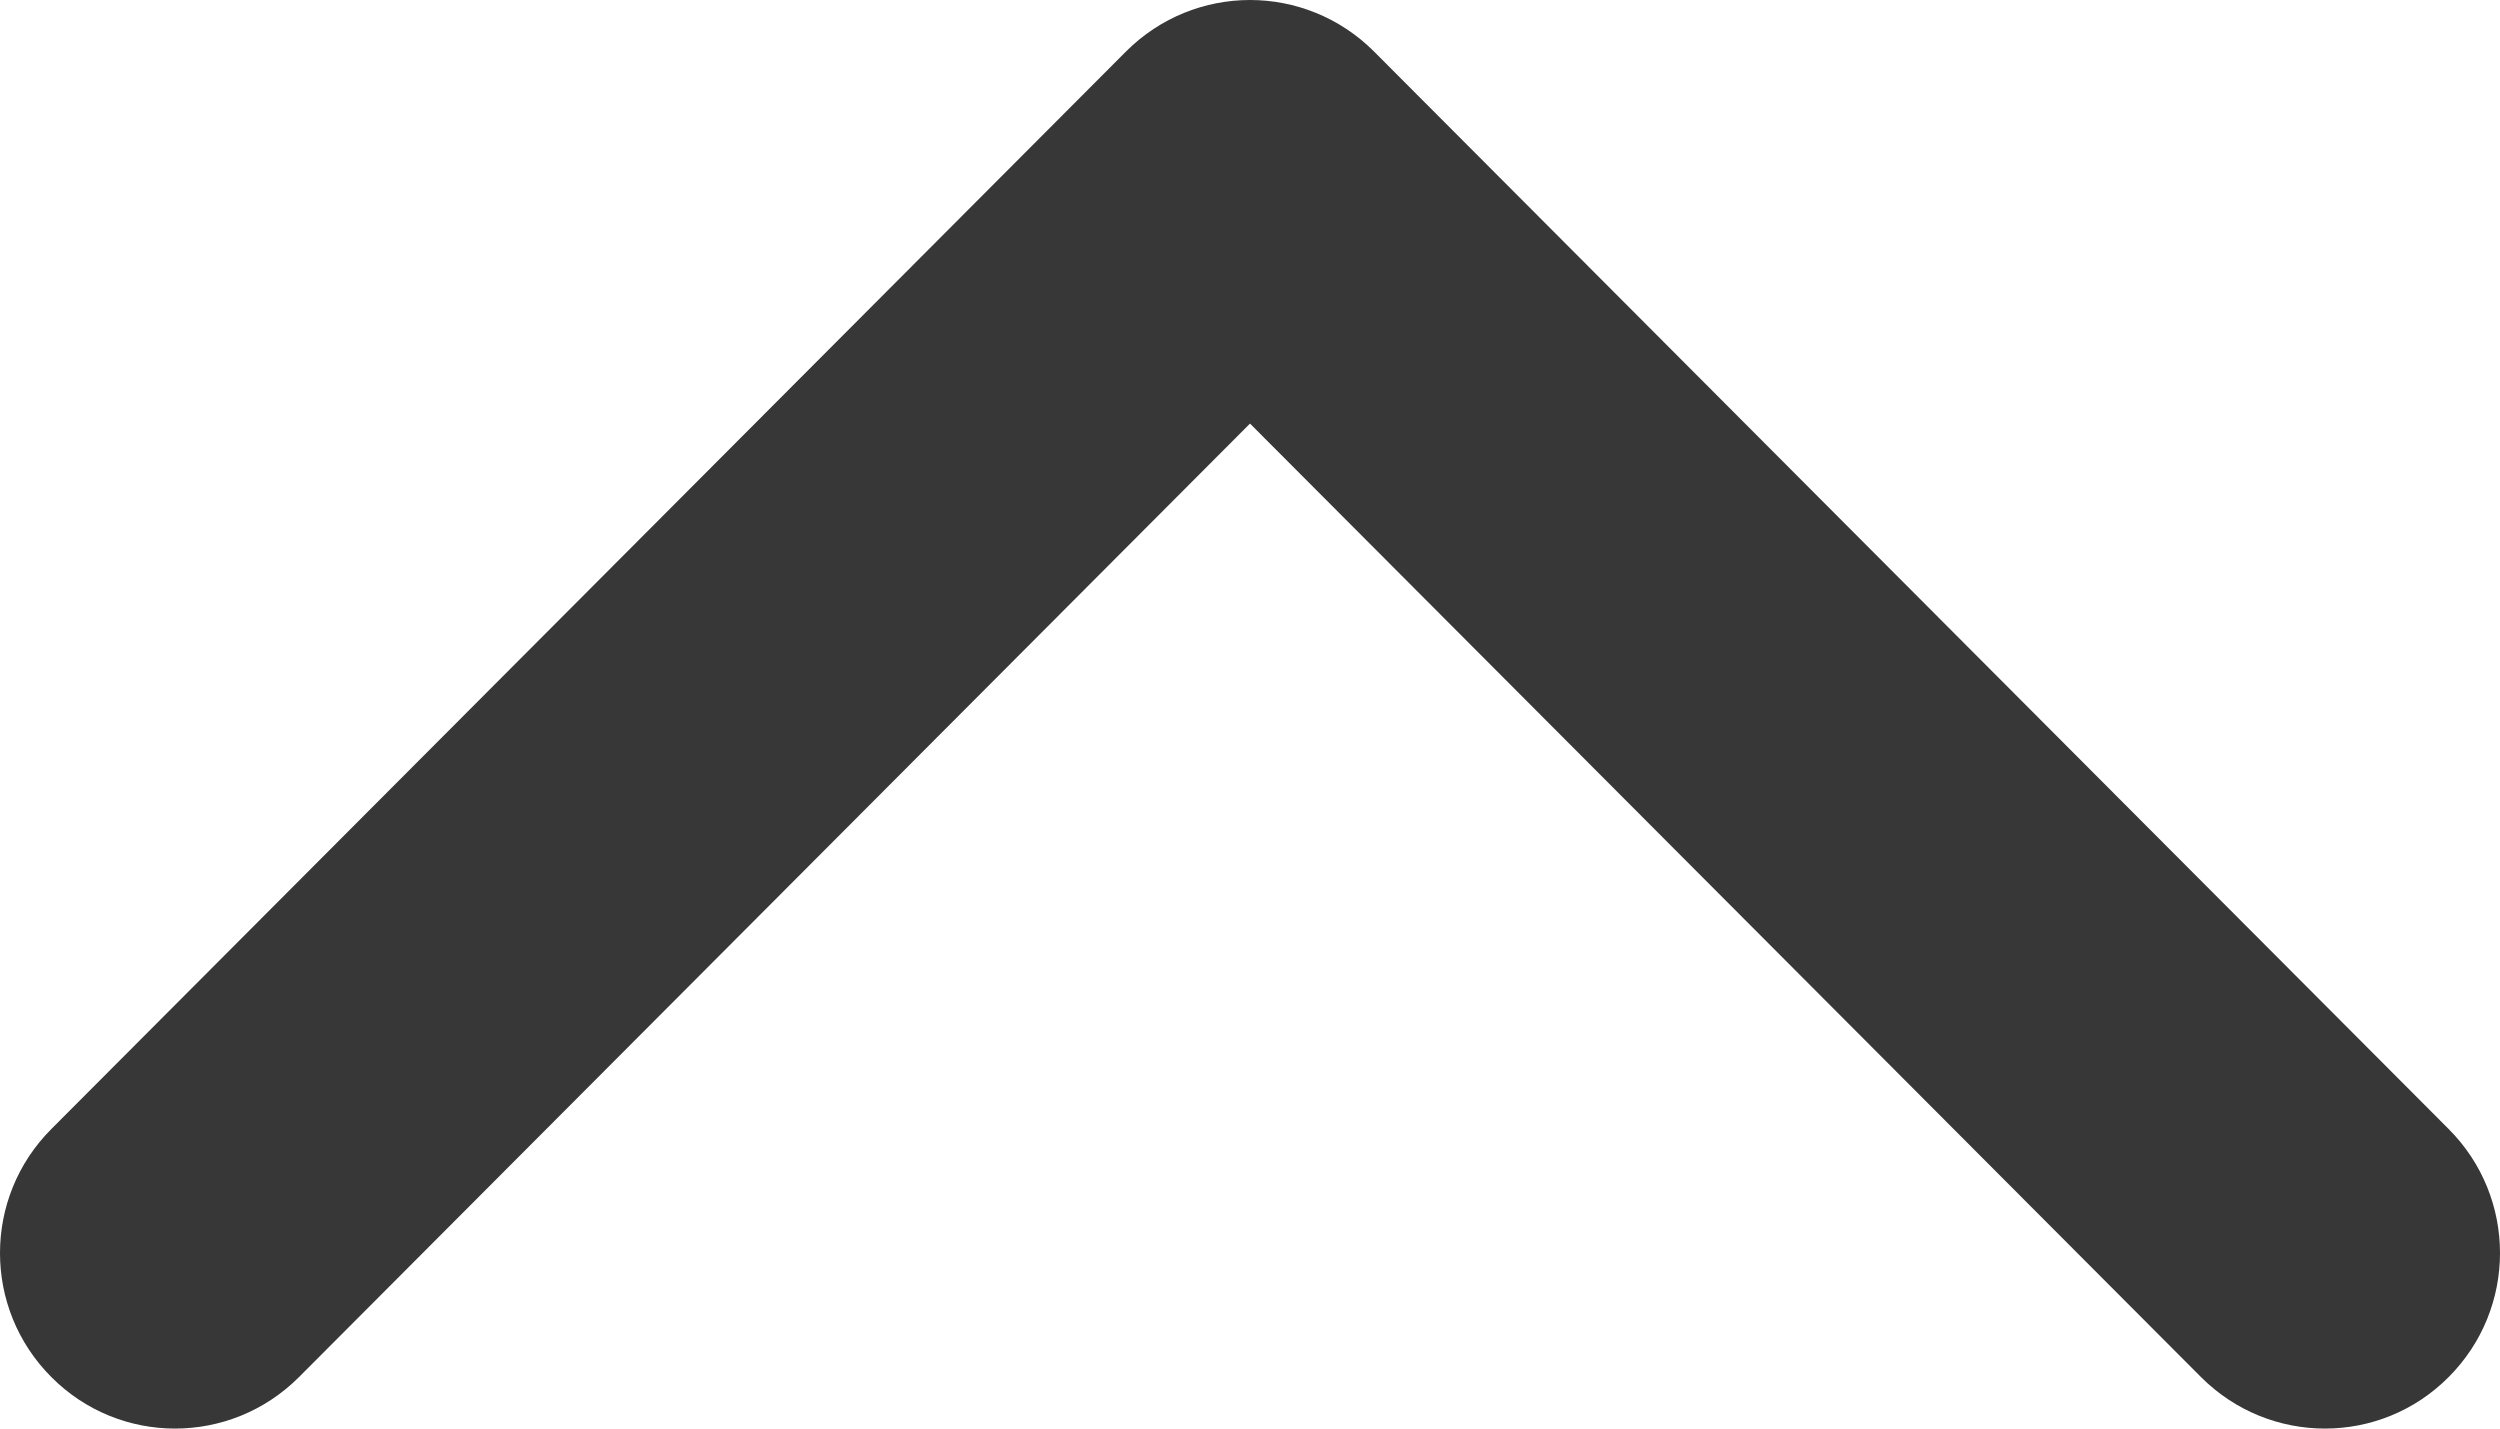
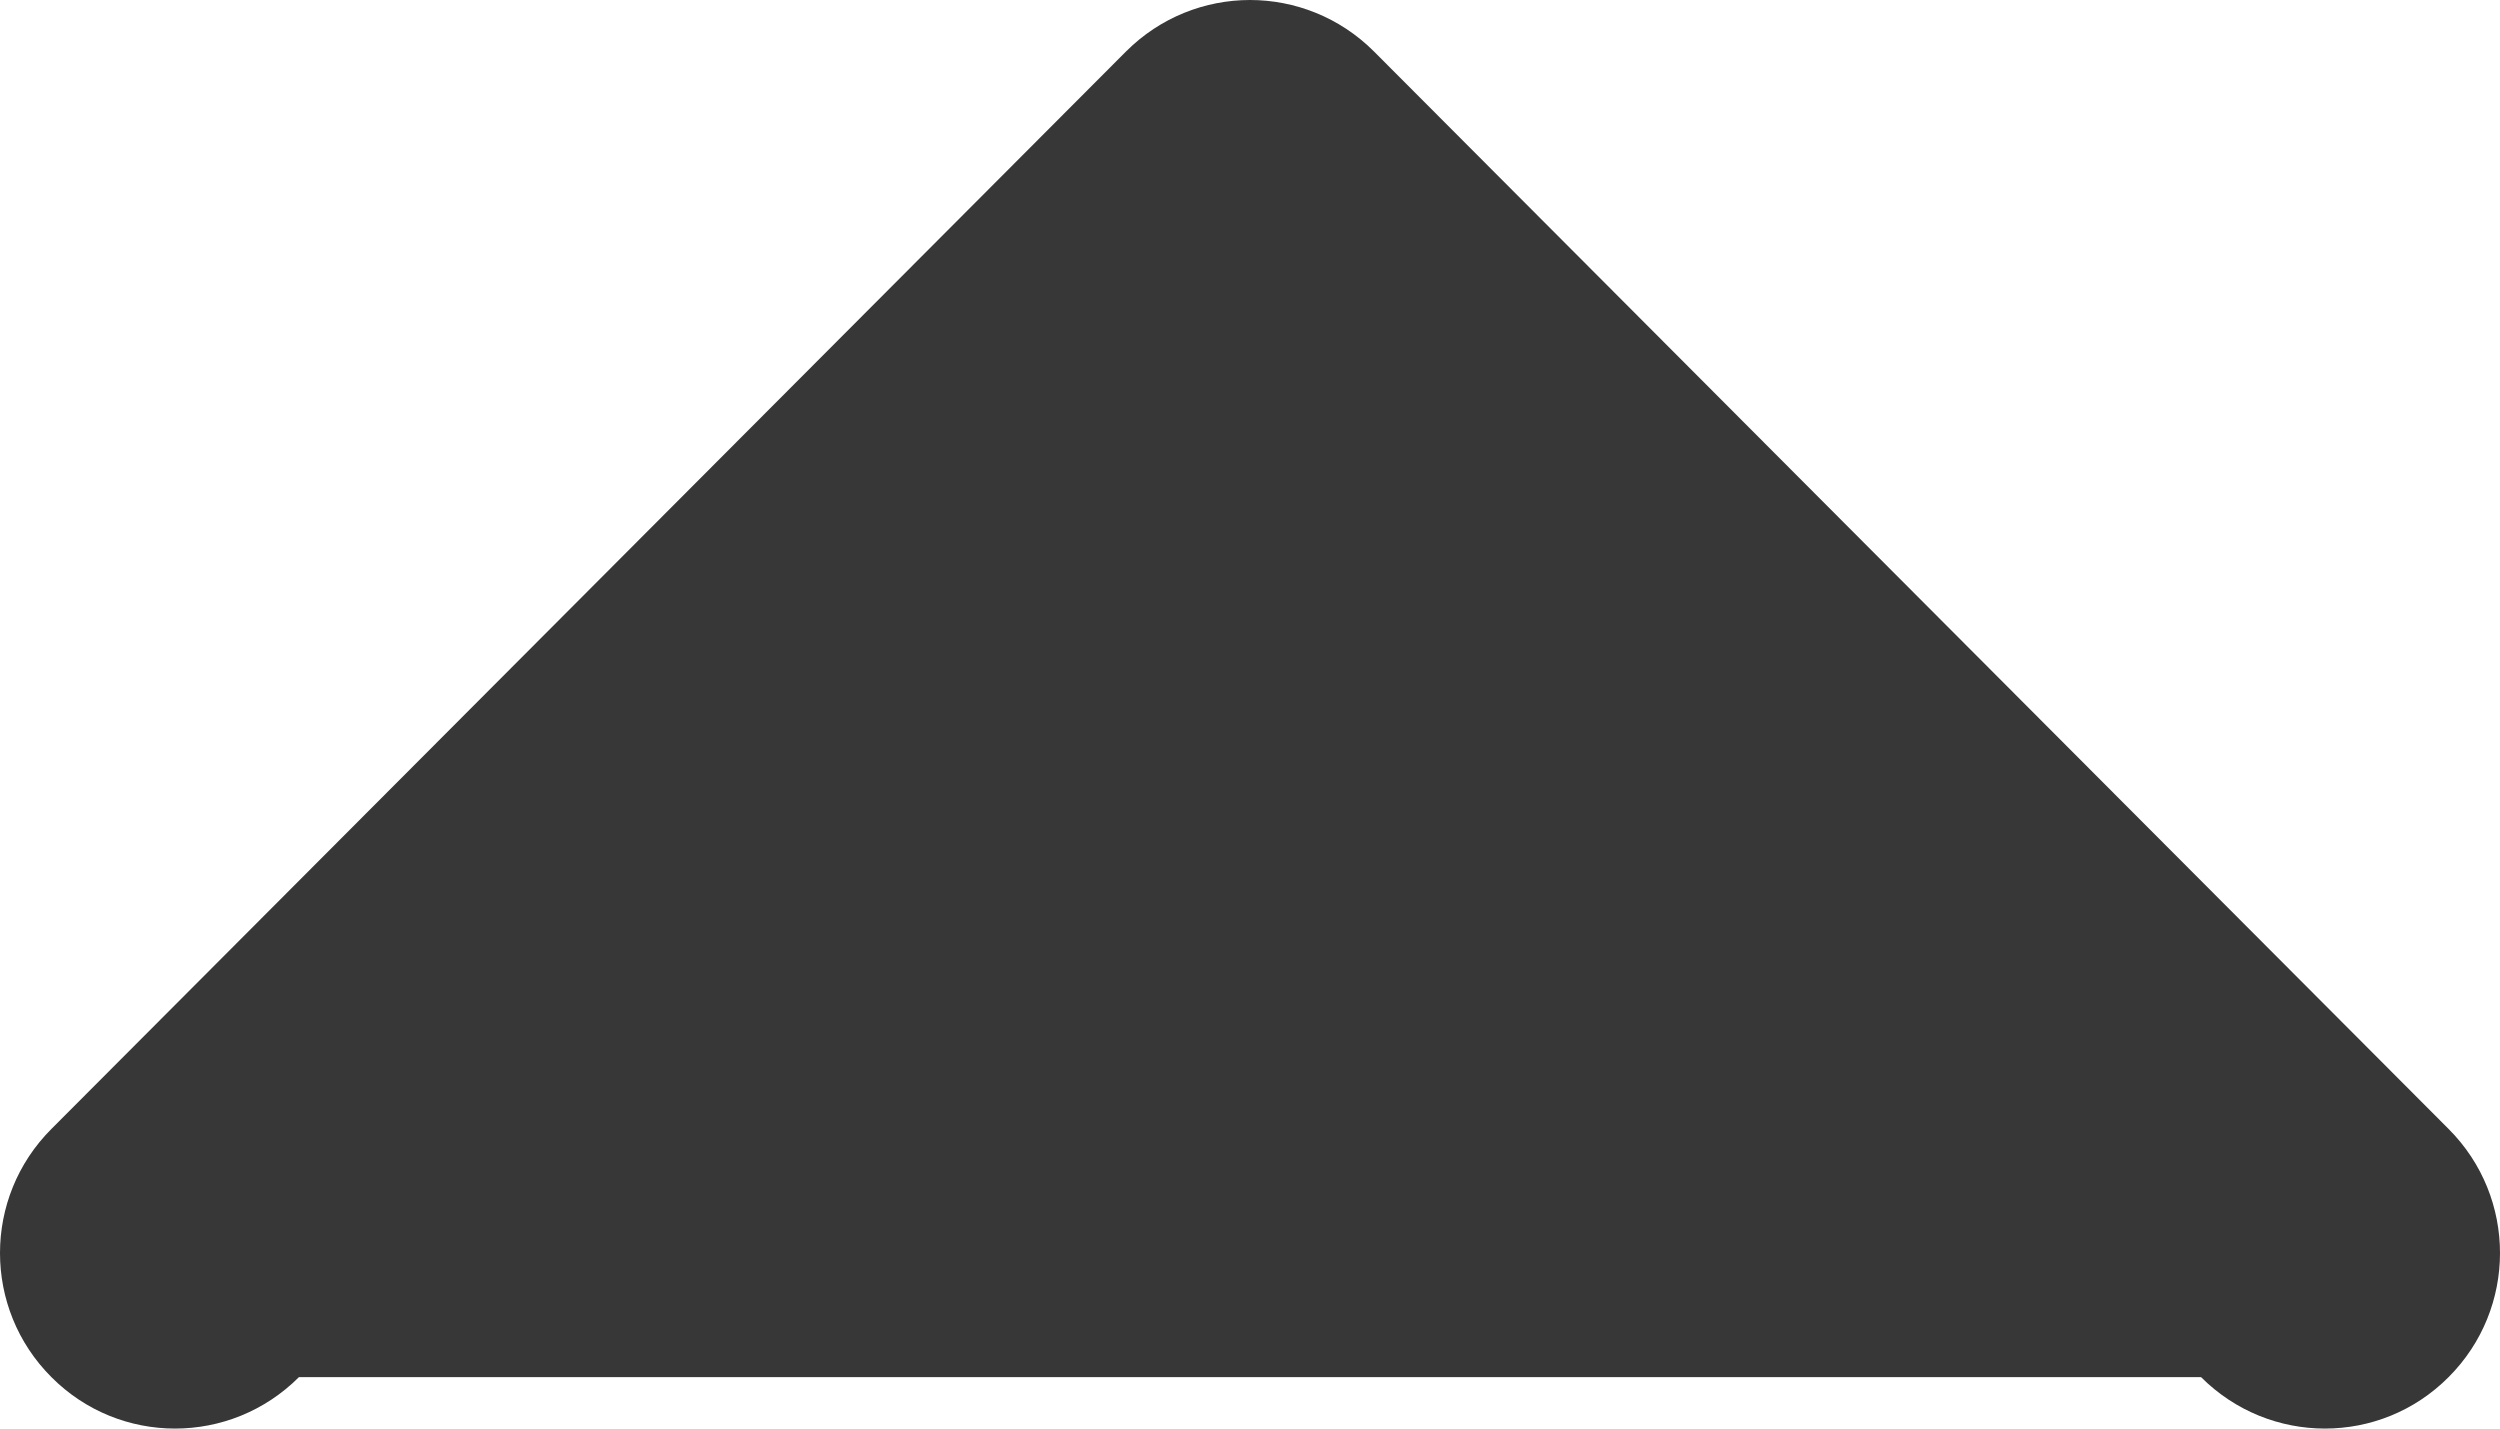
<svg xmlns="http://www.w3.org/2000/svg" width="7" height="4" viewBox="0 0 7 4" fill="none">
-   <path d="M3.847 0.144L6.856 3.161C7.048 3.353 7.048 3.664 6.856 3.856C6.665 4.048 6.355 4.048 6.163 3.856L3.5 1.186L0.837 3.856C0.645 4.048 0.335 4.048 0.144 3.856C-0.048 3.664 -0.048 3.353 0.144 3.161L3.153 0.144C3.249 0.048 3.375 9.12329e-07 3.5 9.28513e-07C3.625 9.44705e-07 3.751 0.048 3.847 0.144Z" fill="#373737" />
+   <path d="M3.847 0.144L6.856 3.161C7.048 3.353 7.048 3.664 6.856 3.856C6.665 4.048 6.355 4.048 6.163 3.856L0.837 3.856C0.645 4.048 0.335 4.048 0.144 3.856C-0.048 3.664 -0.048 3.353 0.144 3.161L3.153 0.144C3.249 0.048 3.375 9.12329e-07 3.5 9.28513e-07C3.625 9.44705e-07 3.751 0.048 3.847 0.144Z" fill="#373737" />
</svg>